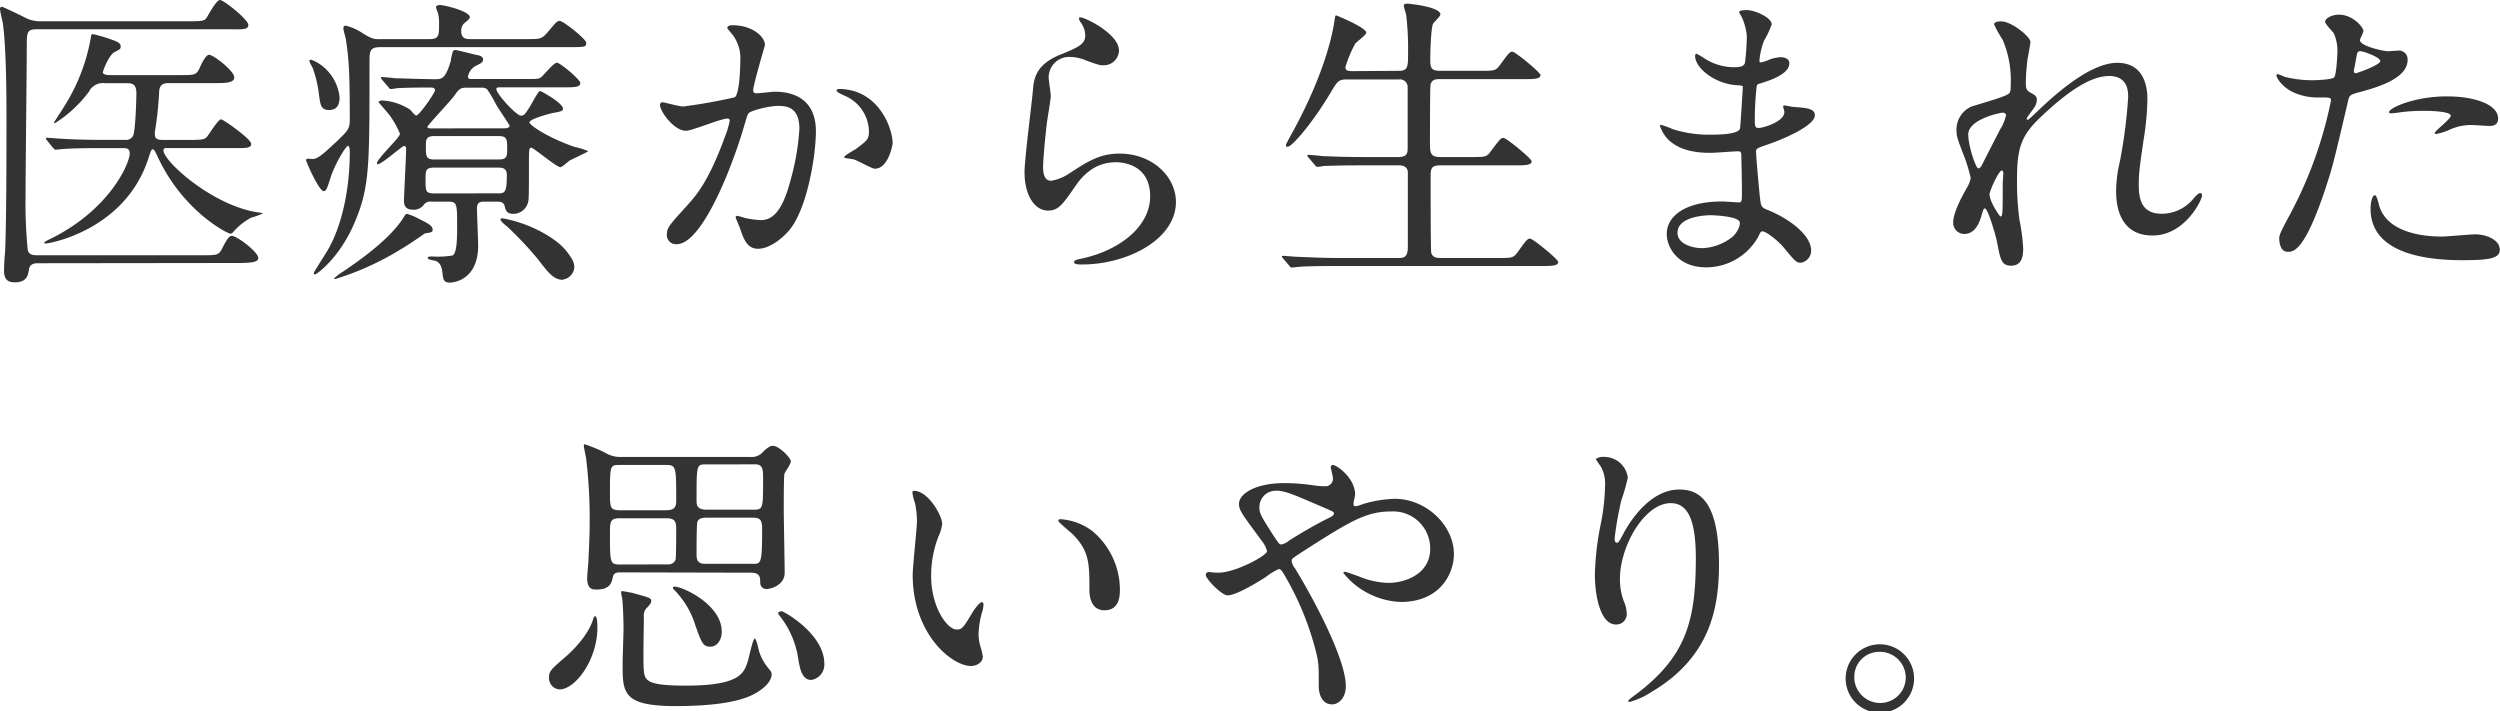
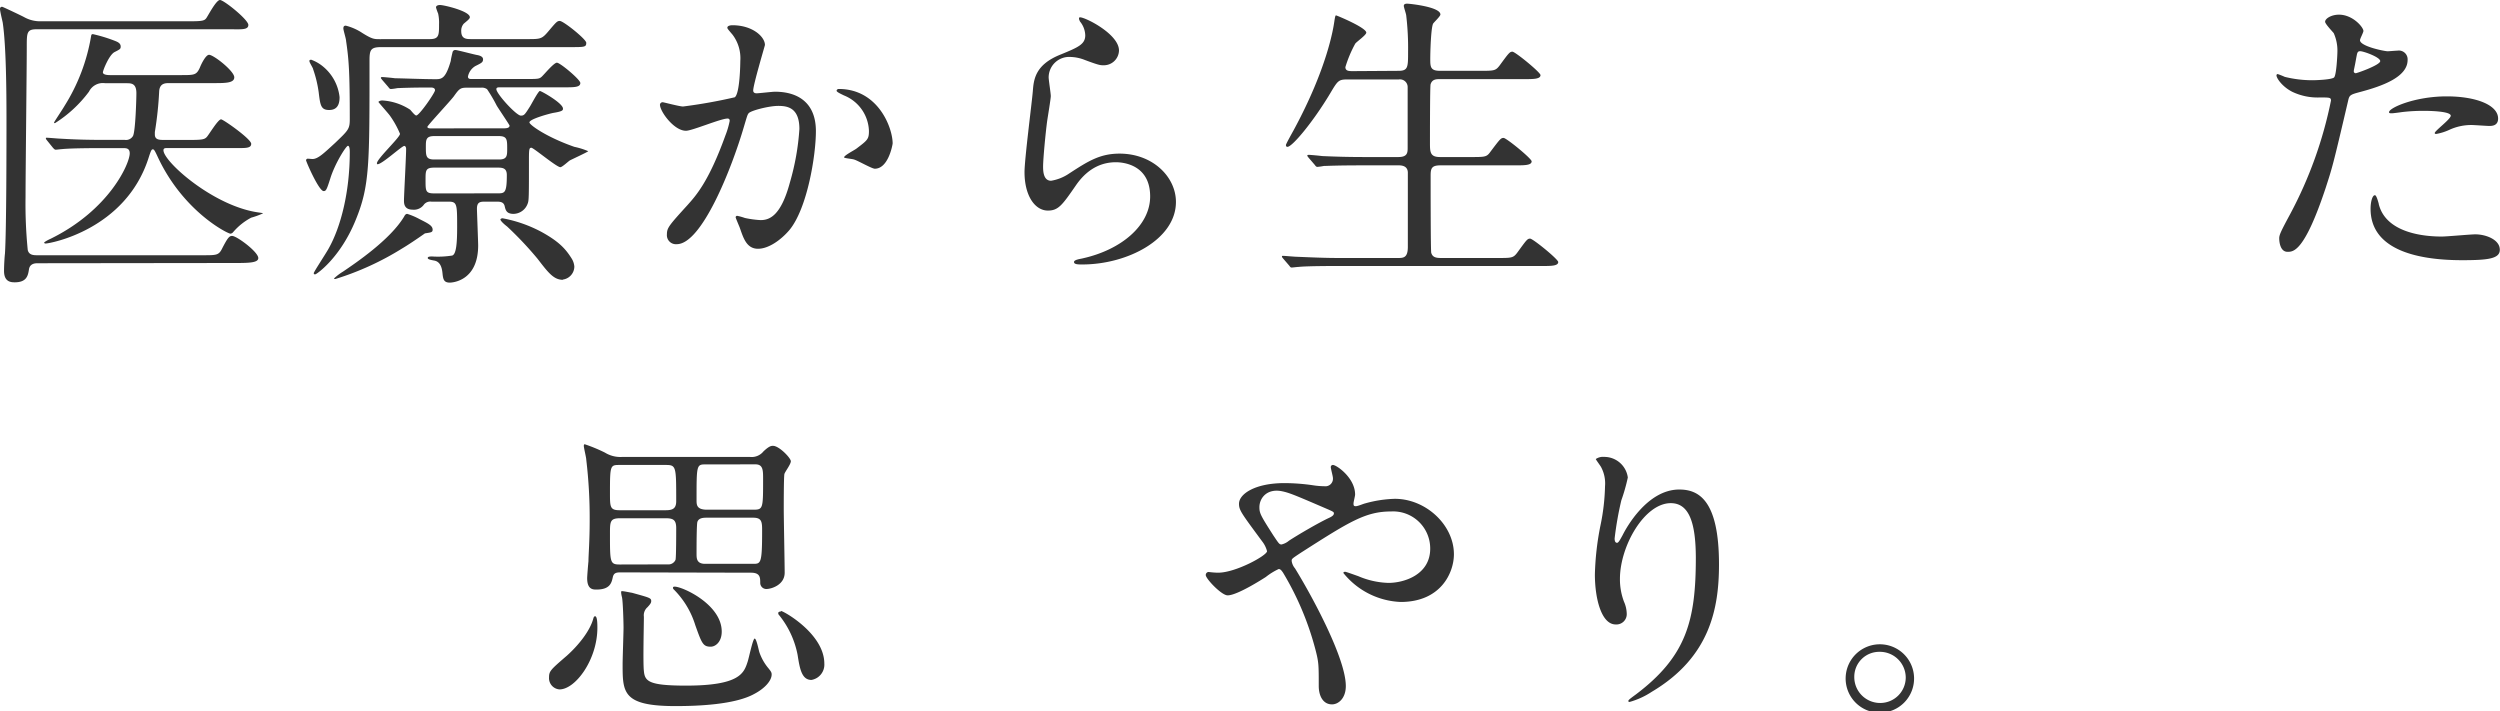
<svg xmlns="http://www.w3.org/2000/svg" width="409.12" height="116.4" viewBox="0 0 409.12 116.4">
  <defs>
    <style>.a{fill:#333;}</style>
  </defs>
  <title>top_mv_copy_sp</title>
  <path class="a" d="M6.15,43.08c-.31,0-1.26,0-1.41,1S4.38,46.2,2.42,46.2c-.61,0-1.76-.05-1.76-1.86,0-1,.1-2.47.15-2.82.25-3.83.25-18.09.25-22.22C1.06,14.86,1,7.46.45,3.73.4,3.43,0,1.86,0,1.46a.32.32,0,0,1,.35-.35c.1,0,3.28,1.51,3.63,1.71a5.36,5.36,0,0,0,2.82.66H31.19c1.91,0,2.27-.1,2.57-.51S35.37,0,36,0s4.64,3.22,4.64,4.08-1.21.71-3.12.71H6c-1.62,0-1.62.55-1.62,2.92,0,3.48-.2,20.61-.2,24.49a76.6,76.6,0,0,0,.36,8.71c.2.86,1,.86,1.56.86H33.25c2.22,0,2.57,0,3.13-1.16.91-1.76,1.16-2,1.61-2,.76,0,4.28,2.62,4.28,3.62,0,.81-1.66.81-4.08.81ZM29.63,12.29c2.16,0,2.52,0,3.07-1.21.3-.75,1-2.11,1.51-2.11.76,0,4.13,2.67,4.13,3.68s-1.66.95-3.78.95h-6.9c-.65,0-1.51.05-1.61,1.31a58.33,58.33,0,0,1-.71,6.7V22c0,.9.76.9,1.57.9h4.28c1.91,0,2.27-.1,2.62-.45s1.86-2.92,2.37-2.92c.35,0,4.93,3.22,4.93,4s-1,.7-2.67.7H27.36c-.3,0-.61,0-.61.36,0,1.86,8.22,9.17,15.57,10.18.66.1.71.1.71.15a13,13,0,0,1-1.92.7,10,10,0,0,0-3,2.42.62.62,0,0,1-.4.2c-.45,0-7.66-3.58-11.84-12.44-.56-1.21-.66-1.36-.86-1.36s-.3.15-.7,1.41c-3.78,11.79-16.18,14-16.83,14-.15,0-.25-.05-.25-.15s.75-.5,1-.6c9.68-4.74,13-12.35,13-14,0-.86-.6-.86-1.06-.86H16.58c-4.44,0-5.9.11-6.4.16-.15,0-.91.1-1.06.1s-.25-.1-.45-.31L7.71,23c-.2-.26-.2-.26-.2-.36s0-.1.15-.1c.35,0,1.91.15,2.22.15,2.46.15,4.58.2,6.9.2h3.63a1.32,1.32,0,0,0,1.36-.65c.4-.81.55-6.05.55-7,0-1.57-.81-1.62-1.56-1.62H17.23A2.54,2.54,0,0,0,14.56,15,20.66,20.66,0,0,1,9,20.15c-.1,0-.15,0-.15-.1s1.46-2.26,1.71-2.72A31,31,0,0,0,14.91,5.9c.05-.31.16-.31.31-.31A25,25,0,0,1,18.84,6.7c.36.15.91.35.91.91,0,.4-.1.45-1,.91s-1.91,3-1.91,3.32.5.45,1.16.45Z" />
  <path class="a" d="M70.34,6.4c1.51,0,1.51-.66,1.51-2.42a7,7,0,0,0-.15-1.76,8.9,8.9,0,0,1-.35-1c0-.3.35-.4.66-.4.65,0,4.88,1,4.88,2,0,.25-.35.51-1,1.06a1.73,1.73,0,0,0-.41,1.21c0,1.31.86,1.31,1.67,1.31h9.11c2.32,0,2.42,0,3.68-1.51,1.11-1.31,1.26-1.46,1.67-1.46.6,0,4.33,3,4.33,3.57,0,.71-.25.71-2.67.71H62.38c-1.71,0-1.91.45-1.91,2.17,0,17,.05,20.5-2.27,26.14-2.52,6.2-6.4,8.87-6.6,8.87s-.25,0-.25-.2,2.06-3.32,2.42-4c2-3.53,3.47-9.27,3.47-15.77,0-.25,0-1.06-.3-1.06s-2.11,2.87-2.87,5.29c-.61,1.92-.71,2.12-1.11,2.12-.7,0-2.52-4-2.87-5a.27.27,0,0,1,.3-.3c.15,0,.56.05.76.05.9,0,1.91-1,3.68-2.62,2.16-2.07,2.41-2.27,2.41-3.88,0-7.76-.15-9.73-.6-12.8,0-.35-.45-1.76-.45-2.06s.1-.46.4-.46a8.71,8.71,0,0,1,2.72,1.21c1.61,1,1.91,1,2.87,1ZM53.87,18c-1.36,0-1.46-.76-1.72-2.92a19.23,19.23,0,0,0-.9-3.73c0-.2-.61-1.11-.61-1.31s0-.26.31-.26A6.67,6.67,0,0,1,53,11a7.54,7.54,0,0,1,2.57,4.89C55.58,17.33,55,18,53.87,18ZM70.8,37.59c0,.45-.31.45-1.26.6-1.21.86-2.92,2-3.73,2.47a46.62,46.62,0,0,1-10.93,5c-.11,0-.21,0-.21-.1a8.6,8.6,0,0,1,1.46-1.11c2-1.36,7.71-5.19,10-9,.1-.2.25-.45.51-.45a10.92,10.92,0,0,1,2,.85C70.09,36.58,70.8,36.93,70.8,37.59ZM70.6,33a1.32,1.32,0,0,0-1.21.46,2,2,0,0,1-1.87.85c-1.41,0-1.41-1.06-1.41-1.51,0-.86.35-7.1.35-8.41,0-.41-.2-.51-.3-.51-.4,0-3.63,3-4.38,3-.05,0-.1-.1-.1-.15,0-.75,3.78-4.23,3.78-4.83a15,15,0,0,0-1.67-3c-.25-.35-1.86-2.16-1.86-2.21s.2-.25.65-.25a9.36,9.36,0,0,1,4.54,1.51c.15.15.76.95,1,.95.5,0,3.07-3.72,3.07-4.13s-.45-.45-.71-.45c-3.62,0-5.19.1-5.44.1a8.7,8.7,0,0,1-1.06.15c-.2,0-.3-.15-.45-.35l-1-1.16c-.15-.2-.2-.25-.2-.3s0-.15.2-.15c.31,0,1.82.15,2.12.2,1,0,4.48.15,6.7.15,1,0,1.61-.2,2.42-3,0-.21.25-1.26.3-1.46a.45.45,0,0,1,.51-.31c.25,0,2.92.71,3.47.81.3.05,1,.2,1,.7s-.25.61-1.26,1.11a2.58,2.58,0,0,0-1.21,1.72c0,.4.35.4.6.4h8.72c2.07,0,2.32,0,2.72-.35s2-2.32,2.52-2.32,3.83,2.77,3.83,3.32c0,.71-1,.71-2.67.71H81.83c-.3,0-.6,0-.6.3,0,.76,3.27,4.33,4,4.33.55,0,.65-.15,1.51-1.51.25-.4,1.36-2.52,1.61-2.52s3.78,2,3.78,2.88c0,.25,0,.45-1.56.7-.56.1-3.93,1-3.93,1.56,0,.41,2.82,2.42,7.35,4a12.05,12.05,0,0,1,2.27.71c0,.1-2.52,1.26-3,1.51-.25.15-1.26,1.11-1.56,1.11-.61,0-4.39-3.18-4.74-3.18s-.4.21-.4,1.92c0,6,0,6.7-.2,7.2A2.51,2.51,0,0,1,84.05,35c-1.16,0-1.31-.61-1.46-1.26S81.93,33,81.33,33H79.41c-.75,0-1.36,0-1.36,1.16,0,.4.2,5.44.2,6,0,6-4.48,6.09-4.63,6.09-1,0-1.11-.55-1.21-1.56S72,42.78,71,42.63c-.61-.11-1-.21-1-.41s.25-.25.71-.25A14.71,14.71,0,0,0,74,41.82c.66-.2.81-2,.81-4.59,0-3.83,0-4.23-1.41-4.23Zm10.78-1.36c1.21,0,1.56,0,1.56-3,0-1.11-.66-1.21-1.46-1.21H71.1c-1.46,0-1.46.45-1.46,2,0,1.87,0,2.22,1.46,2.22Zm.3-5.54C83,26.1,83,25.44,83,24.34c0-1.47,0-2.07-1.36-2.07H71.05c-1.36,0-1.36.65-1.36,1.76,0,1.46,0,2.07,1.36,2.07ZM82.39,21c.35,0,1,0,1-.45,0-.1-1.81-2.77-2.11-3.28a25,25,0,0,0-1.57-2.67,1.44,1.44,0,0,0-1-.25H76.34c-1,0-1.21.2-2.07,1.41-.6.81-4.33,4.79-4.33,5s.3.25.5.25Zm9.72,24.79c-1.51,0-2.42-1.21-4.13-3.43A57.06,57.06,0,0,0,83,37.08c-.91-.7-1.11-1.06-1.11-1.16s.2-.2.35-.2a22.1,22.1,0,0,1,6.35,2.22c2.93,1.61,4,2.82,5,4.43a2.91,2.91,0,0,1,.4,1.26A2.17,2.17,0,0,1,92.11,45.75Z" />
  <path class="a" d="M108,17.13a.44.44,0,0,1,.45-.4c.15,0,2.77.7,3.33.7a84.33,84.33,0,0,0,8.46-1.51c.86-.6.91-5.69.91-5.94a6.39,6.39,0,0,0-1.26-4.29c-.76-.9-.86-1-.86-1.16,0-.35.61-.4.81-.4,3.37,0,5.34,1.92,5.34,3.23,0,.1-1.92,6.5-1.92,7.45,0,.31.21.46.56.46s2.57-.26,3-.26c3.78,0,6.7,1.82,6.7,6.45,0,4-1.41,12.65-4.33,16.18-1.41,1.66-3.43,3.07-5.14,3.07-1.92,0-2.42-1.86-3-3.48-.1-.25-.66-1.56-.66-1.66a.24.24,0,0,1,.25-.25,9.27,9.27,0,0,1,1.26.35,16.18,16.18,0,0,0,2.57.35c1.46,0,3.33-.7,4.79-6.14a40.4,40.4,0,0,0,1.56-8.77c0-3.53-2-3.78-3.48-3.78s-4.48.76-4.83,1.21c-.2.25-.25.46-.76,2.17-2,6.85-6.9,19.25-11,19.25a1.48,1.48,0,0,1-1.61-1.62c0-1.06.35-1.46,3.37-4.78,1.36-1.52,3.48-3.83,6.2-11.39a13.61,13.61,0,0,0,.7-2.37c0-.15,0-.4-.35-.4-1.11,0-5.79,2-6.8,2C110.3,21.41,108,18.24,108,17.13Zm35.17,10.48c-.51,0-2.83-1.36-3.43-1.51-.25-.1-1.61-.2-1.61-.35,0-.31,1.66-1.16,2-1.41,1.87-1.42,2.07-1.57,2.07-2.93a6.49,6.49,0,0,0-4.08-5.79c-.41-.2-1.21-.56-1.21-.76s.2-.3.35-.3c6.45,0,8.82,6.35,8.82,8.92C146,24.08,145.27,27.61,143.16,27.61Z" />
  <path class="a" d="M183.12,8.26a2.48,2.48,0,0,1-2.57,2.42c-.46,0-.71,0-3-.86a6.9,6.9,0,0,0-2.36-.5,3.36,3.36,0,0,0-3.58,3.33c0,.45.35,2.62.35,3.07s-.5,3.43-.6,4.13c-.25,1.87-.66,6.15-.66,7.41,0,.75.05,2.32,1.31,2.32A7.39,7.39,0,0,0,175,28.37c3.08-2,5-3.23,8.22-3.23,5.39,0,9.22,3.78,9.22,7.91,0,6.15-8,10.23-15.32,10.23-.65,0-1.36,0-1.36-.4s1.11-.51,1.46-.61c6.3-1.41,11-5.39,11-10.12,0-5.3-4.59-5.6-5.6-5.6-1.76,0-4.33.56-6.55,3.78s-2.87,4.13-4.58,4.13c-2.12,0-3.83-2.42-3.83-6.29,0-2.12,1.21-11.39,1.36-13.26s.35-4.33,4.58-6c2.83-1.16,4-1.66,4-3.13a3.72,3.72,0,0,0-.86-2.26c-.1-.21-.25-.51-.1-.66C177,2.52,183.12,5.44,183.12,8.26Z" />
  <path class="a" d="M228.87,11.59c1.56,0,1.56-.61,1.56-3.13a45.14,45.14,0,0,0-.3-5.89c0-.25-.4-1.36-.4-1.61s.2-.36.55-.36,5.44.51,5.44,1.77c0,.3-1.05,1.26-1.2,1.51-.36.76-.46,4.74-.46,5.79,0,1.31.05,1.92,1.61,1.92h6.5c2.32,0,2.57,0,3.23-.86,1.51-2.06,1.66-2.27,2.11-2.27s4.59,3.38,4.59,3.83c0,.66-1.16.66-2.67.66H235.62c-.55,0-1.26,0-1.51.86-.1.4-.1,8.26-.1,9.72s.1,2.17,1.66,2.17h5c2.37,0,2.62,0,3.23-.86,1.56-2.07,1.71-2.27,2.16-2.27s4.59,3.38,4.59,3.83c0,.66-1.16.66-2.72.66h-12.2c-1.46,0-1.61.5-1.61,1.71,0,1.51,0,12.34.1,12.6.21.75.81.85,1.62.85h9.22c2.31,0,2.57,0,3.22-.85,1.51-2.07,1.66-2.32,2.12-2.32S255,42.42,255,42.88c0,.65-1.16.65-2.67.65H218.85c-4.44,0-5.9.1-6.35.15-.2,0-.91.1-1.11.1s-.25-.1-.4-.3l-1-1.16c-.2-.25-.2-.25-.2-.35s.05-.1.2-.1c.3,0,1.86.15,2.22.15,2.46.1,4.53.2,6.9.2h9.62c.91,0,1.66,0,1.66-1.81V28.27c0-.61-.3-1.21-1.46-1.21H223c-4.44,0-5.9.1-6.35.1a9,9,0,0,1-1.06.15c-.2,0-.3-.15-.45-.35l-1-1.16c-.15-.2-.2-.26-.2-.31s0-.15.2-.15c.35,0,1.86.15,2.22.2,2.47.11,4.53.16,6.9.16h5.59c1.51,0,1.51-.76,1.51-1.57V14.26A1.26,1.26,0,0,0,228.92,13h-8.31c-1.56,0-1.66.15-2.92,2.27-2.77,4.63-6.2,8.76-7,8.76-.2,0-.25-.15-.25-.3s.81-1.61,1.26-2.42c5.54-10.23,6.5-16.73,6.65-17.73s.2-1.06.3-1.06,4.94,2,4.94,2.82c0,.4-1.61,1.51-1.81,1.81a19.75,19.75,0,0,0-1.61,3.83c0,.66.6.66,1.26.66Z" />
-   <path class="a" d="M285,2.72A8.38,8.38,0,0,1,284.6,2c0-.35,1-.35,1.26-.35,1.36,0,4.08,1.26,4.08,2.32a14.56,14.56,0,0,1-1.25,2.67,11.56,11.56,0,0,0-.76,3.28c0,.1,0,.3.2.3a5.79,5.79,0,0,0,1.41-.46,6.12,6.12,0,0,1,1.82-.4c.5,0,1.46.15,1.46,1,0,1.86-3.43,2.87-4.84,3.32-.4.1-.5.15-.55.91a48.14,48.14,0,0,0-.26,4.89c0,1.16,0,1.46.66,1.46s4.18-1,4.18-2.62c0-.15-.2-.76-.2-.91s.15-.15.25-.15,1.31.25,1.56.25c2.07.15,3.38.26,3.38,1.36,0,1.77-5.59,4.08-7.91,4.84-1.56.55-1.71.6-1.71,1.11,0,1,.55,6.75.6,7.25.2,1.67.2,1.87,1.26,2.27,3.93,1.61,7.15,4.28,7.15,6.65A2,2,0,0,1,294.68,43c-.7,0-.91-.25-2.72-2.42-1-1.26-3-2.72-3.53-2.72-.3,0-.4.25-.65.81a9.78,9.78,0,0,1-8.57,5.08c-4.73,0-6.45-3.37-6.45-5.44,0-3,3.08-5.34,9.07-5.34.46,0,2.32.15,2.67.15.56,0,.56-.15.56-1.86,0-1-.05-4.38-.1-5.75,0-.45,0-.75-.51-.75-.7,0-3.73.25-4.38.25-1.16,0-4.69.05-6.95-2.06a5.66,5.66,0,0,1-1.46-2.32c0-.1,0-.2.15-.2a12.44,12.44,0,0,1,1.91.7,19.53,19.53,0,0,0,6.1.91c1.21,0,4.58,0,4.93-1,.06-.15.46-6.75.46-6.8,0-.25-.25-.25-1.06-.3-3.58-.26-6.75-2.82-6.75-4.79,0-.1.05-.35.2-.35s1.26.7,1.41.8A8.9,8.9,0,0,0,283.9,11c1.06,0,1.56-.25,1.66-.75a35.09,35.09,0,0,0,.3-4.44A9.63,9.63,0,0,0,285,2.72Zm-5.09,32.5c-.1,0-5.39,0-5.39,2.87,0,1.92,2.62,2.52,4,2.52a8.38,8.38,0,0,0,5-1.86c.9-.81,1.36-2,1.15-2.47C284.3,35.42,280.77,35.22,279.87,35.22Z" />
-   <path class="a" d="M332.27,6.85c0,.41-.45,2.62-.5,3.08a35.18,35.18,0,0,0-.25,3.62c0,1.06.15,1.31,1.06,1.77.45.25.75.5.75,1a2.41,2.41,0,0,1-.45,1.31c-1.06,1.47-1.21,1.67-1.21,1.82a.13.13,0,0,0,.15.15c.1,0,.25-.1,1.26-1.06,2.62-2.52,8.72-8.26,13.4-8.26,3.43,0,4.94,2.42,4.94,6a44.73,44.73,0,0,1-.6,6.45c-.76,5.09-.81,5.85-.81,7.56,0,2,.3,4.69,3.73,4.69A6.73,6.73,0,0,0,359,32.45c.35-.41.8-.86,1.06-.86s.3.25.3.4c0,.71-2.77,6.55-8.11,6.55-5.95,0-5.95-6-5.95-7.35a21.22,21.22,0,0,1,.61-4.74,84.85,84.85,0,0,0,1.36-10.53c0-.91,0-3.48-3.13-3.48-3.57,0-7.86,3.58-11.18,6.71s-3.88,5.24-3.88,10.33a46.32,46.32,0,0,0,.4,6.49,31.82,31.82,0,0,1,.61,4.69c0,1.66-.41,2.82-2,2.82s-1.76-1.16-2.27-3.83c-.1-.65-1.46-5.54-2-5.54-.2,0-.25.15-.61,1.36-.45,1.51-1.26,2.82-2.77,2.82a1.84,1.84,0,0,1-1.81-1.86c0-1.77,1.71-4.74,2.22-5.65a4.72,4.72,0,0,0,.65-1.66,27.12,27.12,0,0,0-1.16-3.78c-1.11-2.82-1.16-3.17-1.16-4a4.08,4.08,0,0,1,2.52-3.93c3.48-1.06,5.39-1.61,6-2.06.3-.2.35-.56.35-1.46a16.9,16.9,0,0,0-1.31-7.36A19.72,19.72,0,0,1,326.33,4c0-.45.8-.5,1.16-.5C329.15,3.48,332.27,6,332.27,6.85Zm-4.53,11.59c-.4,0-5.64,1.06-5.64,3.58,0,1.76,1.21,5.54,1.66,5.54.2,0,.45-.3.55-.5s2.82-5.55,3.08-6a6.92,6.92,0,0,0,.9-2.27A.54.54,0,0,0,327.74,18.44Zm0,11.69c0-.25.1-1.66.1-1.76s0-.46-.25-.46c-.51,0-2,3.33-2,3.88,0,1.26,1.67,3.63,1.77,3.63C327.74,35.42,327.74,35.07,327.74,30.13Z" />
  <path class="a" d="M374.8,35a67.72,67.72,0,0,0,6.66-18.54c0-.51-.21-.51-1.82-.51a9.62,9.62,0,0,1-4.48-.91c-1.61-.8-2.62-2.21-2.62-2.72a.21.21,0,0,1,.2-.2,11.18,11.18,0,0,1,1.16.46,18.59,18.59,0,0,0,4.48.55c.76,0,3.18-.1,3.58-.45s.55-3.78.55-4.13a7,7,0,0,0-.6-3.13c-.2-.25-1.41-1.51-1.41-1.86,0-.51,1-1.16,2.27-1.16,2.26,0,4,2.06,4,2.67,0,.25-.56,1.26-.56,1.51,0,1,4,1.81,4.54,1.81.2,0,1.31-.1,1.56-.1A1.44,1.44,0,0,1,394,9.82c0,2.83-4.28,4.29-7.61,5.19-1.71.46-1.91.51-2.11,1.42-2.57,11-2.62,11-3.68,14.3-3.48,10.48-5.29,10.48-6.25,10.48-1.21,0-1.36-1.66-1.36-2.21S373.24,37.89,374.8,35Zm10.64-23c.25,0,4.08-1.36,4.08-2s-2.72-1.62-3.28-1.62c-.3,0-.45.1-.55.61-.2,1-.2,1.16-.46,2.37C385.18,11.64,385.13,11.94,385.44,11.94Zm3.83,21.36c1.05,4.39,6.49,5.35,10.32,5.35.86,0,4.69-.36,5.5-.36,1.71,0,4,.86,4,2.52,0,1.46-1.87,1.71-6.15,1.71-8.16,0-15-2.06-15-8.41,0-1.16.3-2.22.7-2.22C388.91,31.89,389.21,33.15,389.27,33.3ZM400.4,15.77c4.79,0,8.41,1.41,8.41,3.63,0,1.21-1.05,1.21-1.46,1.21s-2.41-.15-2.82-.15a8.55,8.55,0,0,0-3.73.8,8.64,8.64,0,0,1-2.11.66c-.1,0-.25,0-.25-.15,0-.36,2.62-2.27,2.62-2.83,0-.75-3.58-.8-4.34-.8a30,30,0,0,0-3.63.2c-.3.05-1.46.2-1.66.2s-.4,0-.45-.1C390.63,17.79,395,15.77,400.4,15.77Z" />
  <path class="a" d="M97.76,102.74c0,5.19-3.58,10.08-6.2,10.08a1.85,1.85,0,0,1-1.71-2c0-1,.3-1.26,2.92-3.52,1.81-1.62,3.78-4,4.33-6.1.05-.15.1-.35.3-.35C97.76,100.88,97.76,102.19,97.76,102.74Zm3.78-9.07c-.71,0-1.11.1-1.26.81-.2.91-.46,2-2.67,2-.56,0-1.52,0-1.52-1.86,0-.35.16-2.32.21-2.77,0-1,.2-3.23.2-6.7a80.42,80.42,0,0,0-.56-9.93c0-.35-.4-1.91-.4-2.27,0,0,0-.25.15-.25A25.94,25.94,0,0,1,99,74.07a4.81,4.81,0,0,0,2.77.71h21a2.48,2.48,0,0,0,2.17-.91c.9-.85,1.25-.91,1.56-.91,1,0,2.92,2,2.92,2.52s-1,1.77-1.06,2.12c-.1.61-.1,4.79-.1,5.69,0,1.67.15,9,.15,10.43,0,2-2.17,2.67-3,2.67a1,1,0,0,1-1-1c0-.86,0-1.67-1.51-1.67Zm-.1-17.58c-1.57,0-1.62,0-1.62,4.58,0,2.32,0,2.83,1.62,2.83h7.45c1.11,0,1.77-.21,1.77-1.47,0-5.84,0-5.94-1.82-5.94Zm7.81,16.27a1.26,1.26,0,0,0,1.3-.75c.11-.41.11-4.44.11-5.19,0-1.41-.56-1.61-1.77-1.61h-7.4c-1.67,0-1.67.55-1.67,2.57,0,4.68,0,5,1.62,5ZM103.4,97c2.87.8,3.17.85,3.17,1.36,0,.3-.15.5-.6,1a1.75,1.75,0,0,0-.6,1.56c0,1.41-.16,7.61,0,8.87.15,1.71.8,2.41,6.9,2.41,8.81,0,9.47-2.06,10.07-3.88.21-.6.86-3.82,1.16-3.82s.66,1.91.76,2.21a8.22,8.22,0,0,0,1.51,2.67c.4.51.51.66.51,1,0,1-1.11,2.27-2.83,3.17-3.17,1.77-9.27,2-12.9,2-8.66,0-8.66-2.22-8.66-6.85,0-1,.15-5.14.15-6s-.1-4.28-.25-4.94c-.1-.4-.2-.9-.1-1S103.25,97,103.4,97Zm7-1c1.31,0,7.71,2.92,7.71,7.36,0,1.66-1,2.47-1.81,2.47-1.26,0-1.46-.56-2.52-3.53a14.13,14.13,0,0,0-3.53-5.85.33.33,0,0,1-.1-.35C110.2,96,110.35,96,110.45,96Zm5-20c-1.41,0-1.41.2-1.41,5.84,0,.76,0,1.57,1.71,1.57h7.56c1.62,0,1.62-.16,1.62-5,0-1.46,0-2.42-1.26-2.42Zm7.81,16.27c1.31,0,1.51,0,1.51-5.44,0-1.41-.05-2.11-1.46-2.11h-7.61c-.45,0-1.26,0-1.51.65-.15.25-.15,4.48-.15,5.24s0,1.66,1.41,1.66Zm4.59,7.71c.4,0,7.1,3.73,7.1,8.62a2.54,2.54,0,0,1-2.11,2.67c-1.62,0-1.92-1.92-2.27-4.13a14.8,14.8,0,0,0-3-6.45.47.47,0,0,1-.15-.46A.58.58,0,0,1,127.84,100.07Z" />
-   <path class="a" d="M154.19,85.76a6.88,6.88,0,0,1-.6,2,17.68,17.68,0,0,0-1.21,6.5c0,5.09,2.62,8.76,4.18,8.76.86,0,1.06-.25,2.57-2.77.3-.5,1.16-1.71,1.56-1.71.15,0,.26.2.26.4a5.93,5.93,0,0,1-.16,1,14.24,14.24,0,0,0-.65,3.83,6.9,6.9,0,0,0,.3,2,12.61,12.61,0,0,1,.4,1.66c0,1-1.05,1.56-1.91,1.56-3.22,0-9.57-5.29-9.57-14.91,0-1.41.7-7.61.7-8.92a14,14,0,0,0-.35-2.92,6.8,6.8,0,0,1-.4-1.72c0-.15.2-.2.3-.2C151.93,80.37,154.19,84.4,154.19,85.76Zm24.59,1.16a12.54,12.54,0,0,1,4.49,9.62c0,1-.1,3.33-2.52,3.33s-2.47-2.72-2.47-3.38c0-4.18,0-6.29-2.67-9-.4-.41-2.42-2-2.42-2.27s.2-.25.45-.25A9.8,9.8,0,0,1,178.78,86.92Z" />
  <path class="a" d="M199.35,93.72c2.87,0,8-2.82,8-3.52a4.43,4.43,0,0,0-.81-1.62c-3.38-4.58-3.78-5.08-3.78-6.14,0-1.62,2.67-3.38,7.41-3.38a32.82,32.82,0,0,1,4.68.35,12.43,12.43,0,0,0,1.87.16,1.24,1.24,0,0,0,1.41-1.36c0-.26-.35-1.52-.35-1.77a.34.34,0,0,1,.35-.35c.6,0,3.63,2.12,3.63,4.84,0,.25-.26,1.2-.26,1.46s0,.45.36.45,1.26-.4,1.51-.45a19.9,19.9,0,0,1,4.89-.76c5.08,0,9.67,4.28,9.67,9.07,0,3-2.12,7.81-8.72,7.81a12.67,12.67,0,0,1-9.37-4.74c0-.15.15-.2.3-.2s1.82.61,2.12.71a13.49,13.49,0,0,0,4.94,1.11c2.62,0,6.85-1.36,6.85-5.6a6.06,6.06,0,0,0-6.4-6.09c-4.18,0-6.8,1.66-14.76,6.75-1.51,1-1.51,1-1.51,1.36a2.39,2.39,0,0,0,.55,1.21c3,4.89,8.31,14.81,8.31,19.25,0,2-1.2,3-2.26,3-1.51,0-2.17-1.46-2.17-3,0-3.53,0-3.88-.55-6a48,48,0,0,0-5.29-12.55c-.21-.3-.41-.6-.71-.6a10.39,10.39,0,0,0-2.12,1.31c-.55.35-4.68,3-6.24,3-1,0-3.58-2.72-3.58-3.32a.5.5,0,0,1,.45-.51C197.93,93.62,198.69,93.72,199.35,93.72ZM206.1,83c0,1,.2,1.36,2.26,4.59.91,1.36,1,1.51,1.36,1.51a2.88,2.88,0,0,0,1.21-.61c1.36-.9,4.94-3,6.65-3.78.51-.25.71-.45.71-.7s-.15-.3-1.56-.91c-4.79-2.06-5.75-2.47-7-2.72C207.31,79.92,206.1,81.53,206.1,83Z" />
  <path class="a" d="M273.42,82.34c-4.29,0-8.32,7-8.32,12.39a10.36,10.36,0,0,0,.66,3.73,5.08,5.08,0,0,1,.45,1.91,1.69,1.69,0,0,1-1.81,1.82C262.08,102.19,261,98,261,94a46,46,0,0,1,.91-8,34.7,34.7,0,0,0,.75-6.44,5.64,5.64,0,0,0-.65-3.13c-.1-.2-.86-1.21-.86-1.31a2.06,2.06,0,0,1,1.36-.35,3.89,3.89,0,0,1,3.88,3.37,29.46,29.46,0,0,1-1.06,3.73,54.14,54.14,0,0,0-1.1,6.25c0,.15,0,.71.4.71.25,0,.55-.61.91-1.26.55-1.11,4-7.46,9.27-7.46,3.12,0,6.5,1.66,6.5,12.24,0,7.11-1.41,15.17-11,20.86a12.89,12.89,0,0,1-3.62,1.66c-.11,0-.21,0-.21-.15s.1-.25,1.26-1.1c8.27-6.25,9.78-12.1,9.78-22.38C277.5,85.71,276.49,82.34,273.42,82.34Z" />
  <path class="a" d="M313.23,110.8a5.6,5.6,0,1,1-11.19,0,5.6,5.6,0,0,1,11.19,0Zm-9.78,0a4.23,4.23,0,0,0,4.23,4.24,4.17,4.17,0,0,0,4.19-4.14,4.23,4.23,0,0,0-4.29-4.23A4.08,4.08,0,0,0,303.45,110.75Z" />
</svg>